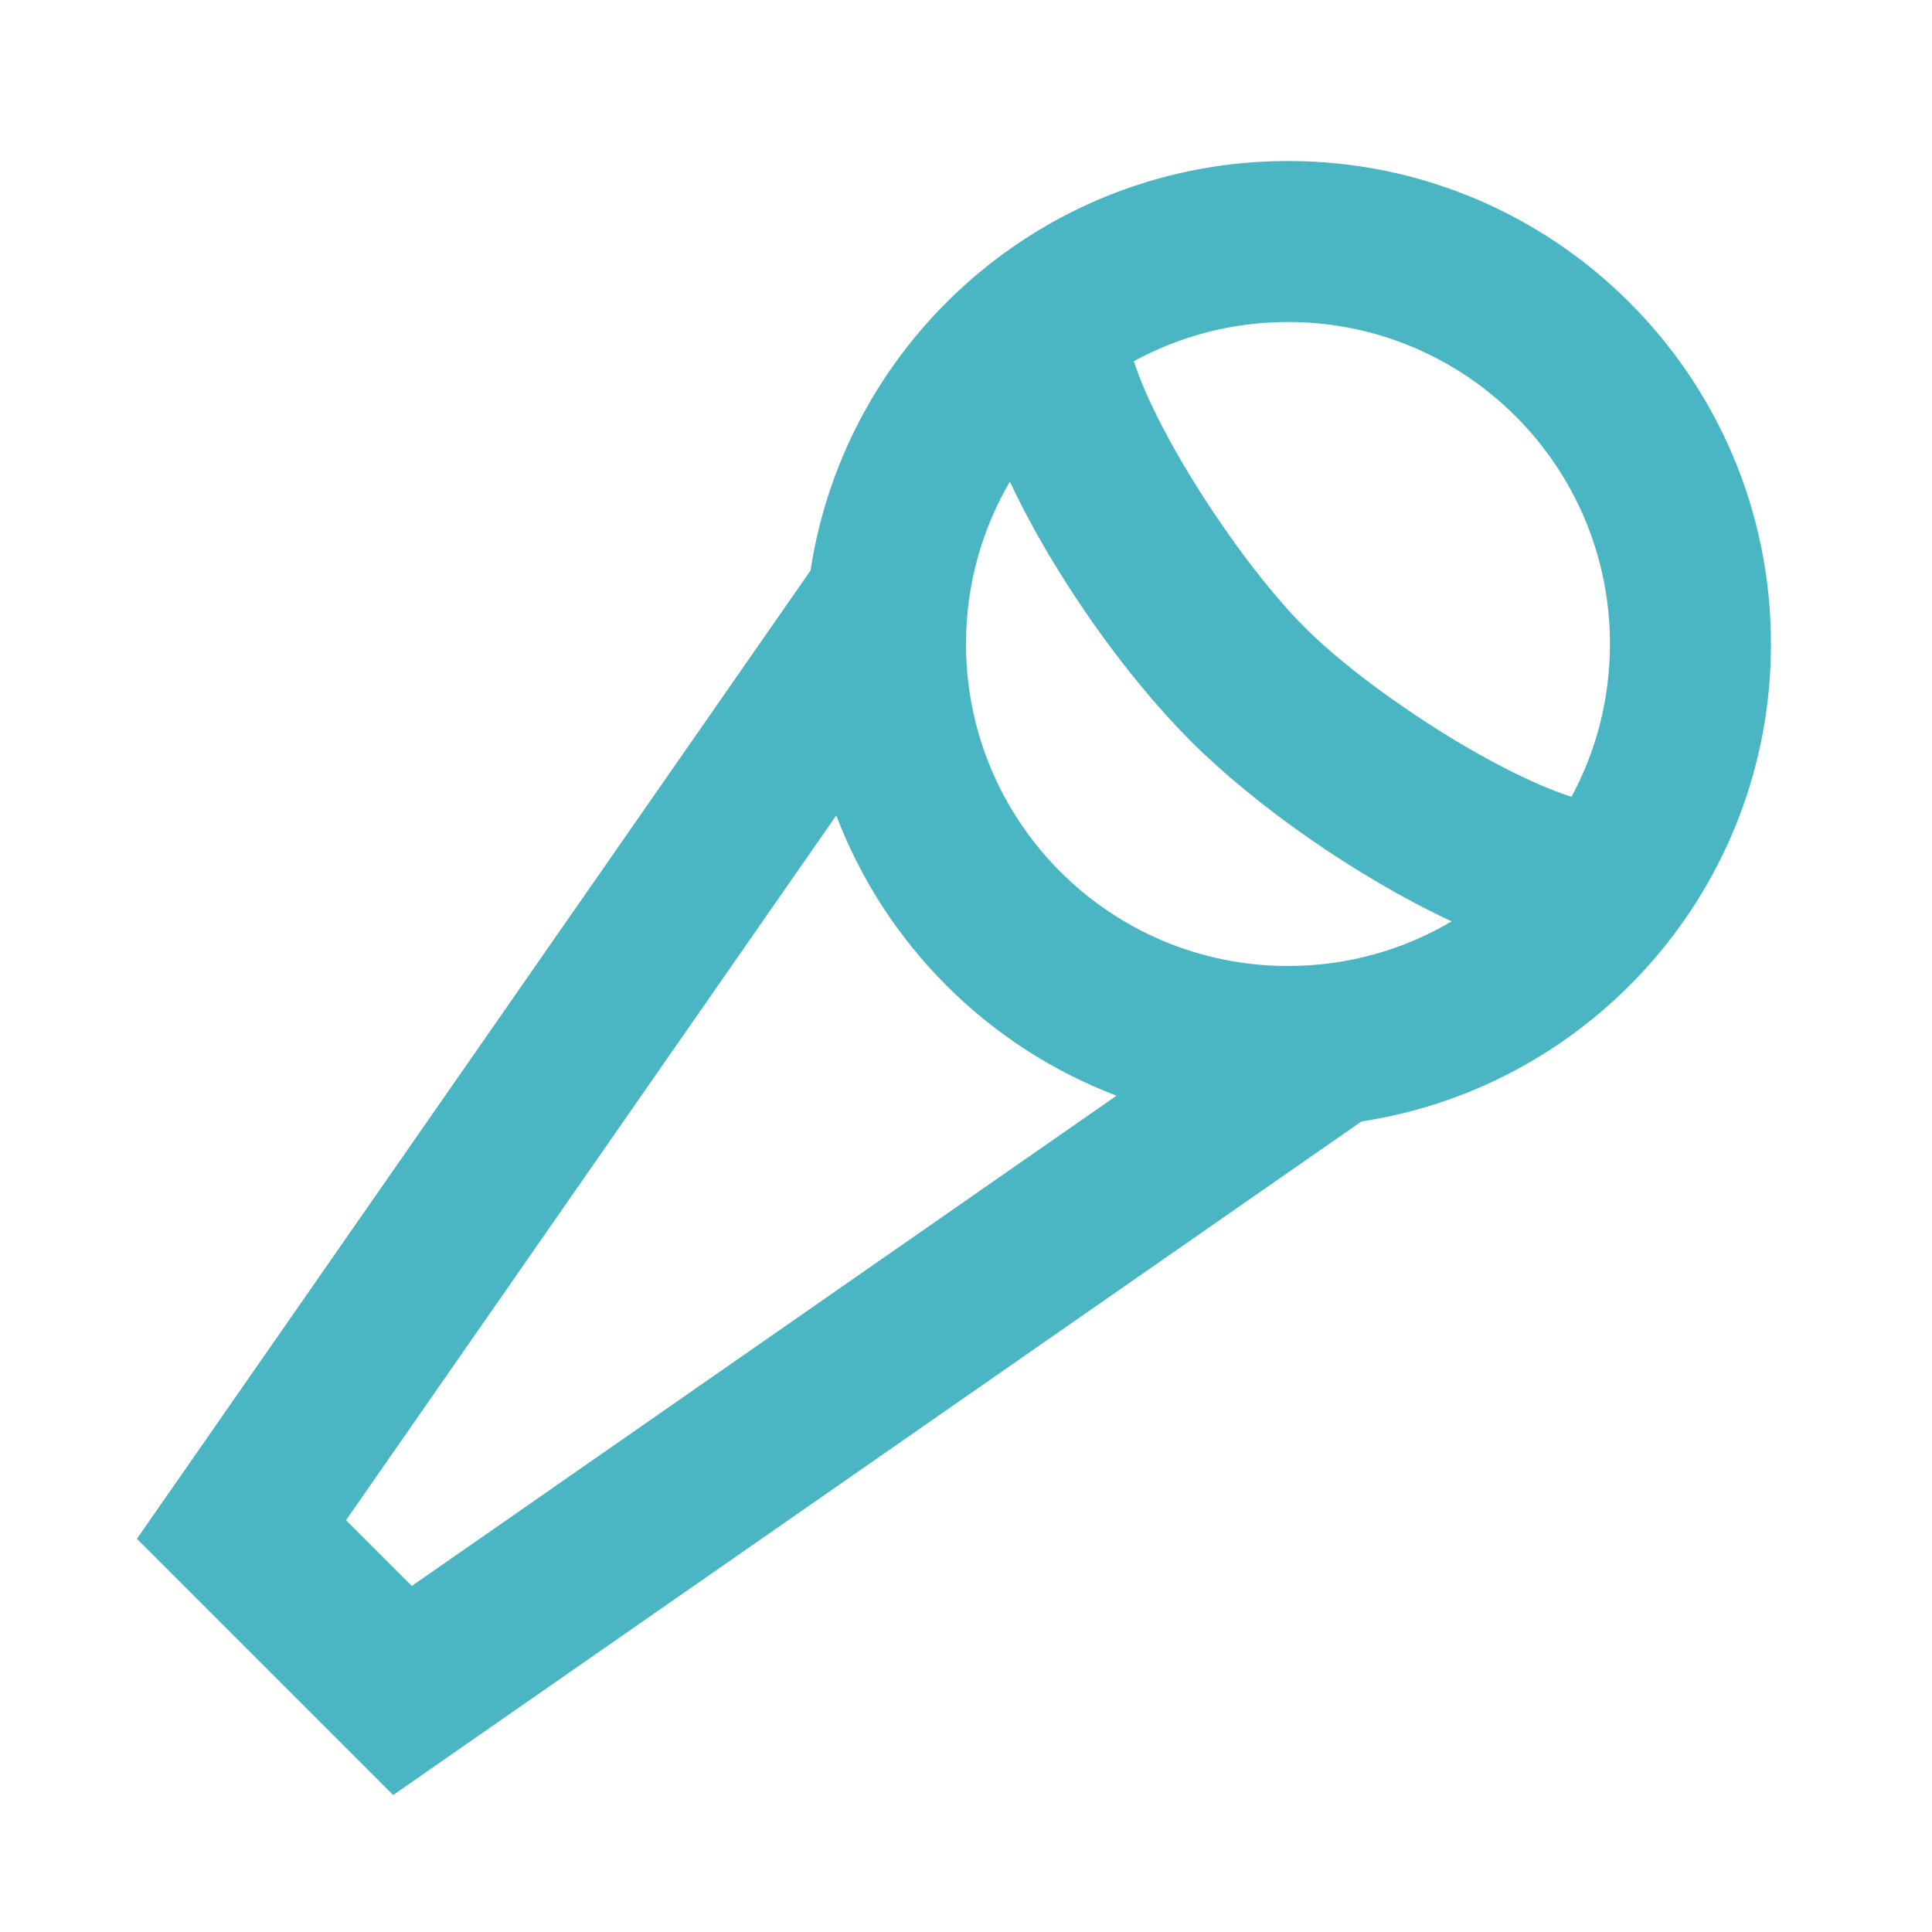
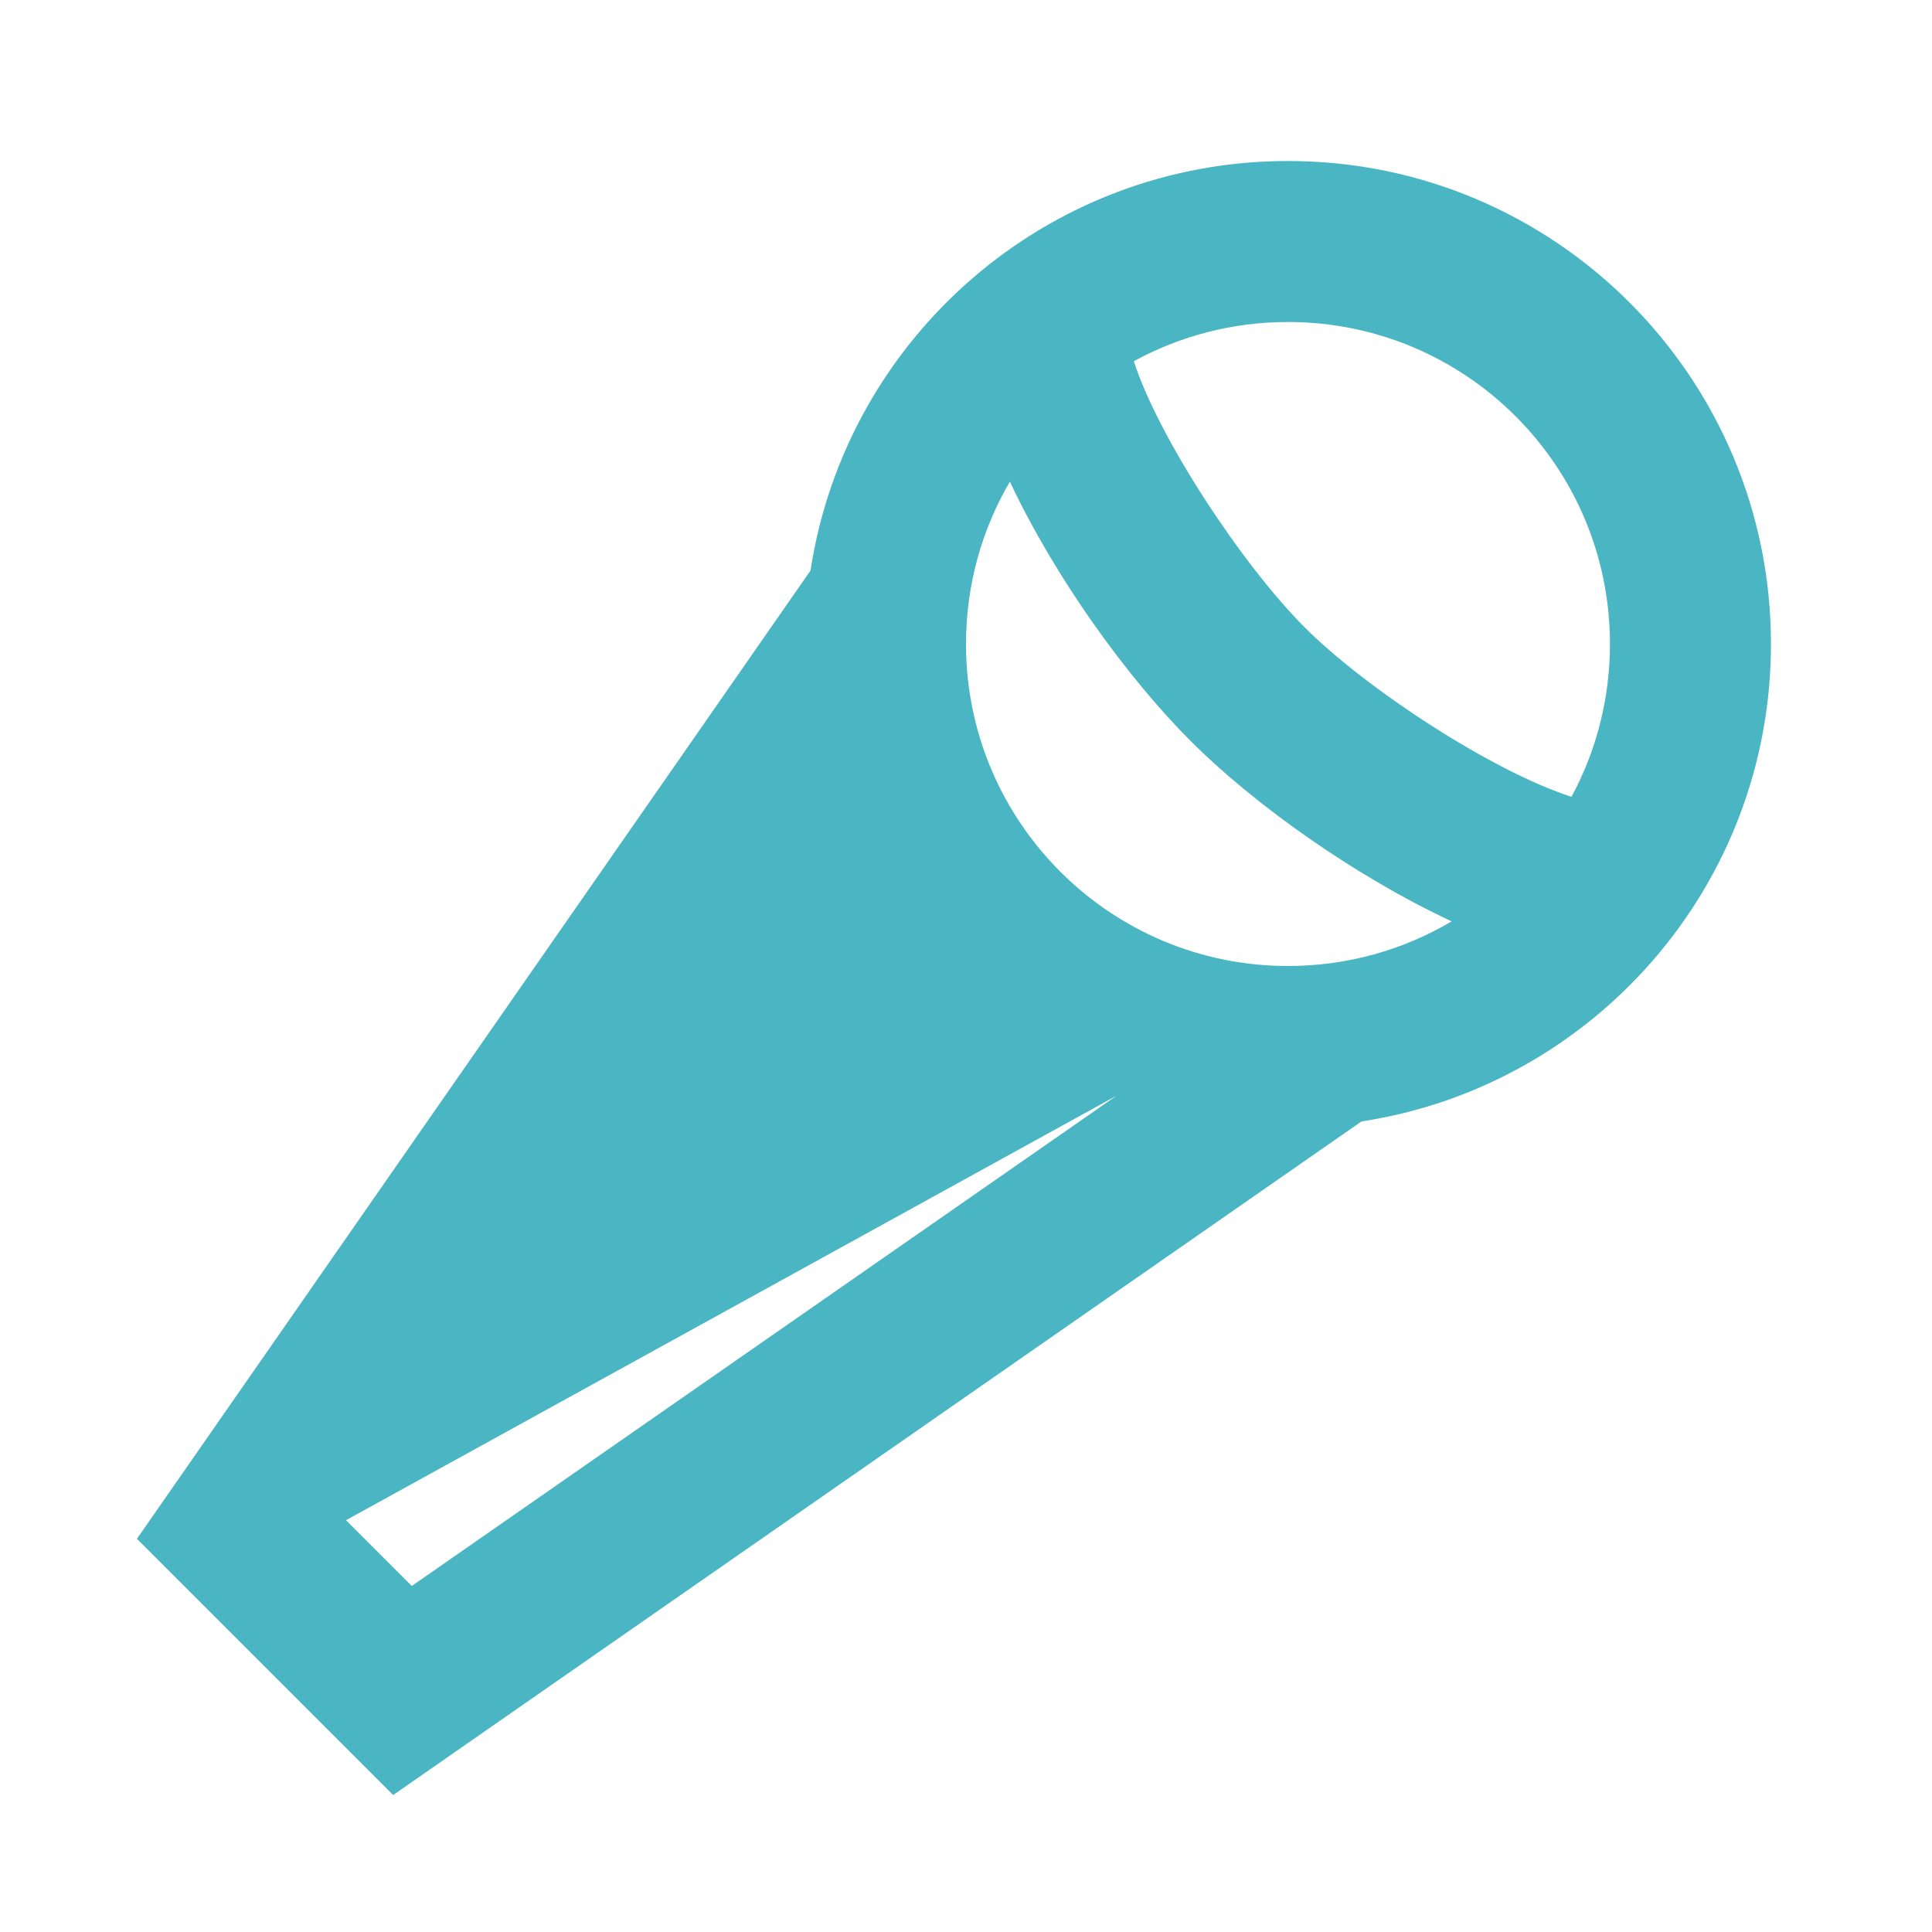
<svg xmlns="http://www.w3.org/2000/svg" width="48" height="48" viewBox="0 0 48 48" fill="none">
-   <path fill-rule="evenodd" clip-rule="evenodd" d="M27.74 27.222C24.539 26.007 21.993 23.46 20.777 20.259L8.597 37.769L10.231 39.403L27.74 27.222ZM20.137 14.175C21.017 8.413 25.993 4 32 4C38.627 4 43.999 9.373 43.999 16C43.999 22.007 39.586 26.983 33.825 27.862L9.768 44.597L3.402 38.231L20.137 14.175ZM39.043 19.797C39.653 18.667 39.999 17.374 39.999 16C39.999 11.582 36.418 8 32 8C30.612 8 29.308 8.353 28.17 8.974C28.775 10.862 30.856 14.028 32.414 15.586C33.946 17.118 37.057 19.153 39.043 19.797ZM36.066 22.891C34.874 23.596 33.484 24 32 24C27.581 24 24 20.418 24 16C24 14.529 24.397 13.15 25.09 11.966C26.203 14.334 27.989 16.818 29.585 18.414C31.161 19.99 33.667 21.772 36.066 22.891Z" fill="#4AB6C3" />
+   <path fill-rule="evenodd" clip-rule="evenodd" d="M27.74 27.222L8.597 37.769L10.231 39.403L27.74 27.222ZM20.137 14.175C21.017 8.413 25.993 4 32 4C38.627 4 43.999 9.373 43.999 16C43.999 22.007 39.586 26.983 33.825 27.862L9.768 44.597L3.402 38.231L20.137 14.175ZM39.043 19.797C39.653 18.667 39.999 17.374 39.999 16C39.999 11.582 36.418 8 32 8C30.612 8 29.308 8.353 28.17 8.974C28.775 10.862 30.856 14.028 32.414 15.586C33.946 17.118 37.057 19.153 39.043 19.797ZM36.066 22.891C34.874 23.596 33.484 24 32 24C27.581 24 24 20.418 24 16C24 14.529 24.397 13.15 25.09 11.966C26.203 14.334 27.989 16.818 29.585 18.414C31.161 19.99 33.667 21.772 36.066 22.891Z" fill="#4AB6C3" />
</svg>